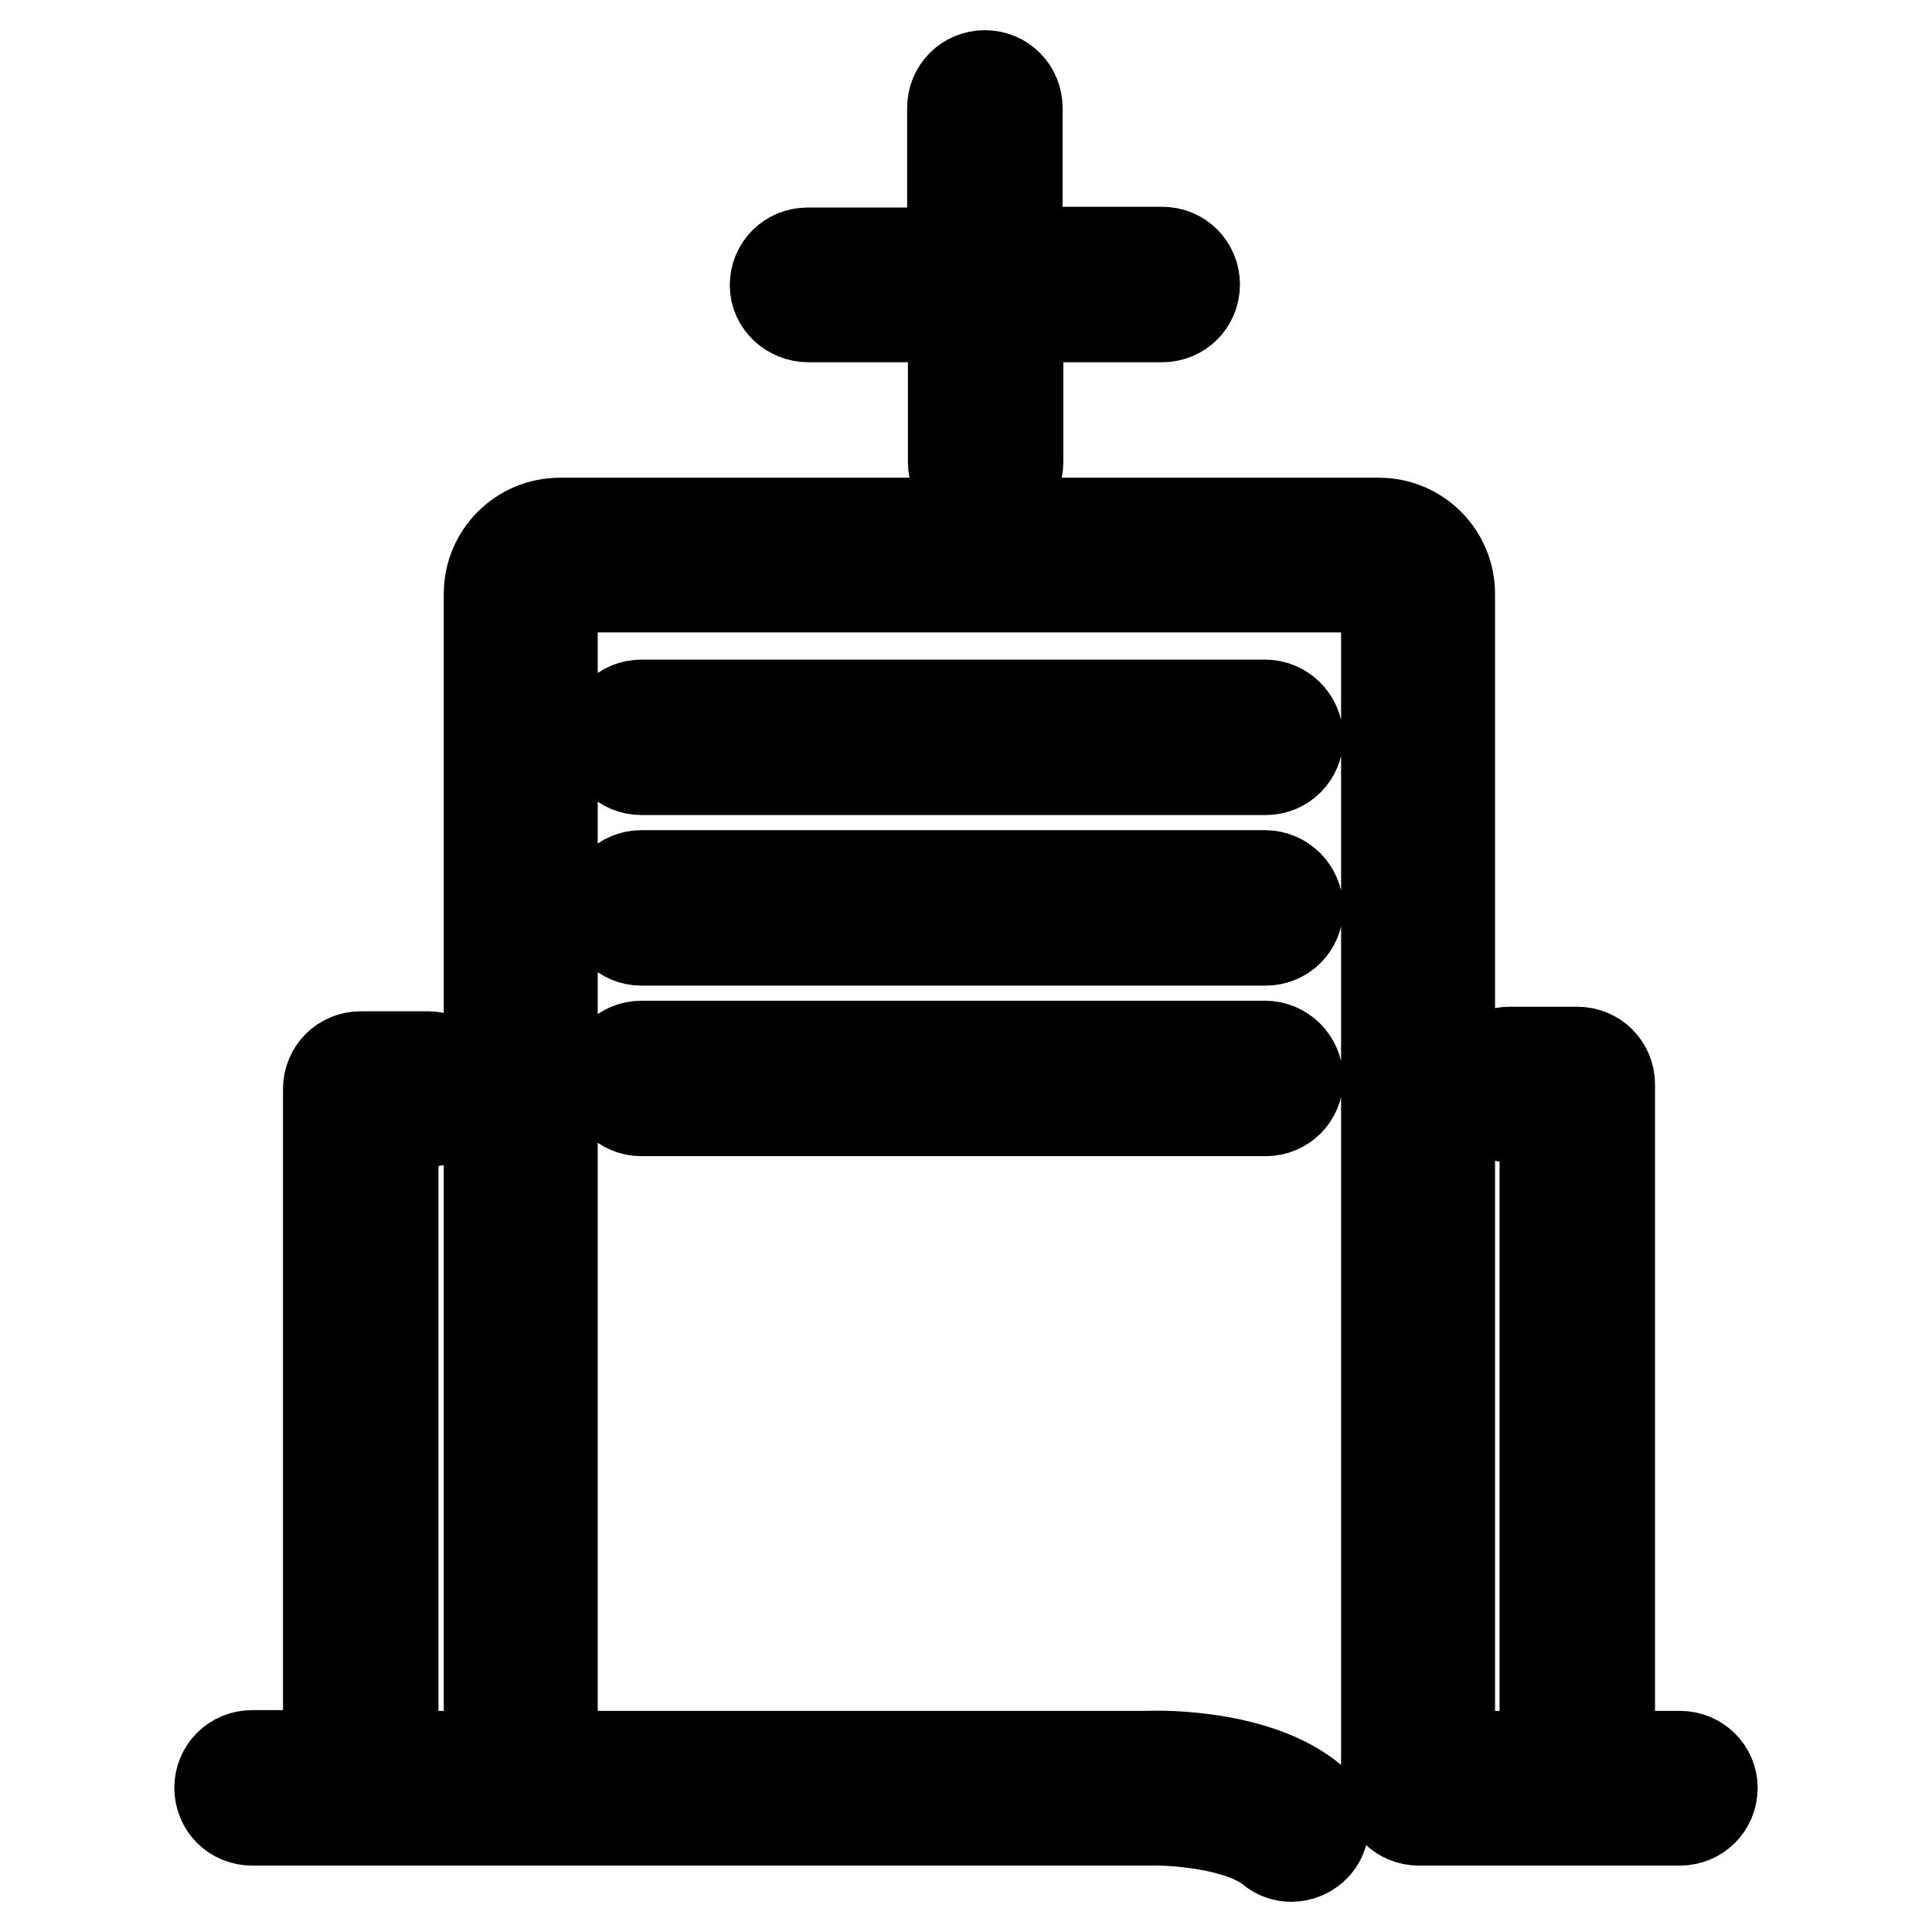
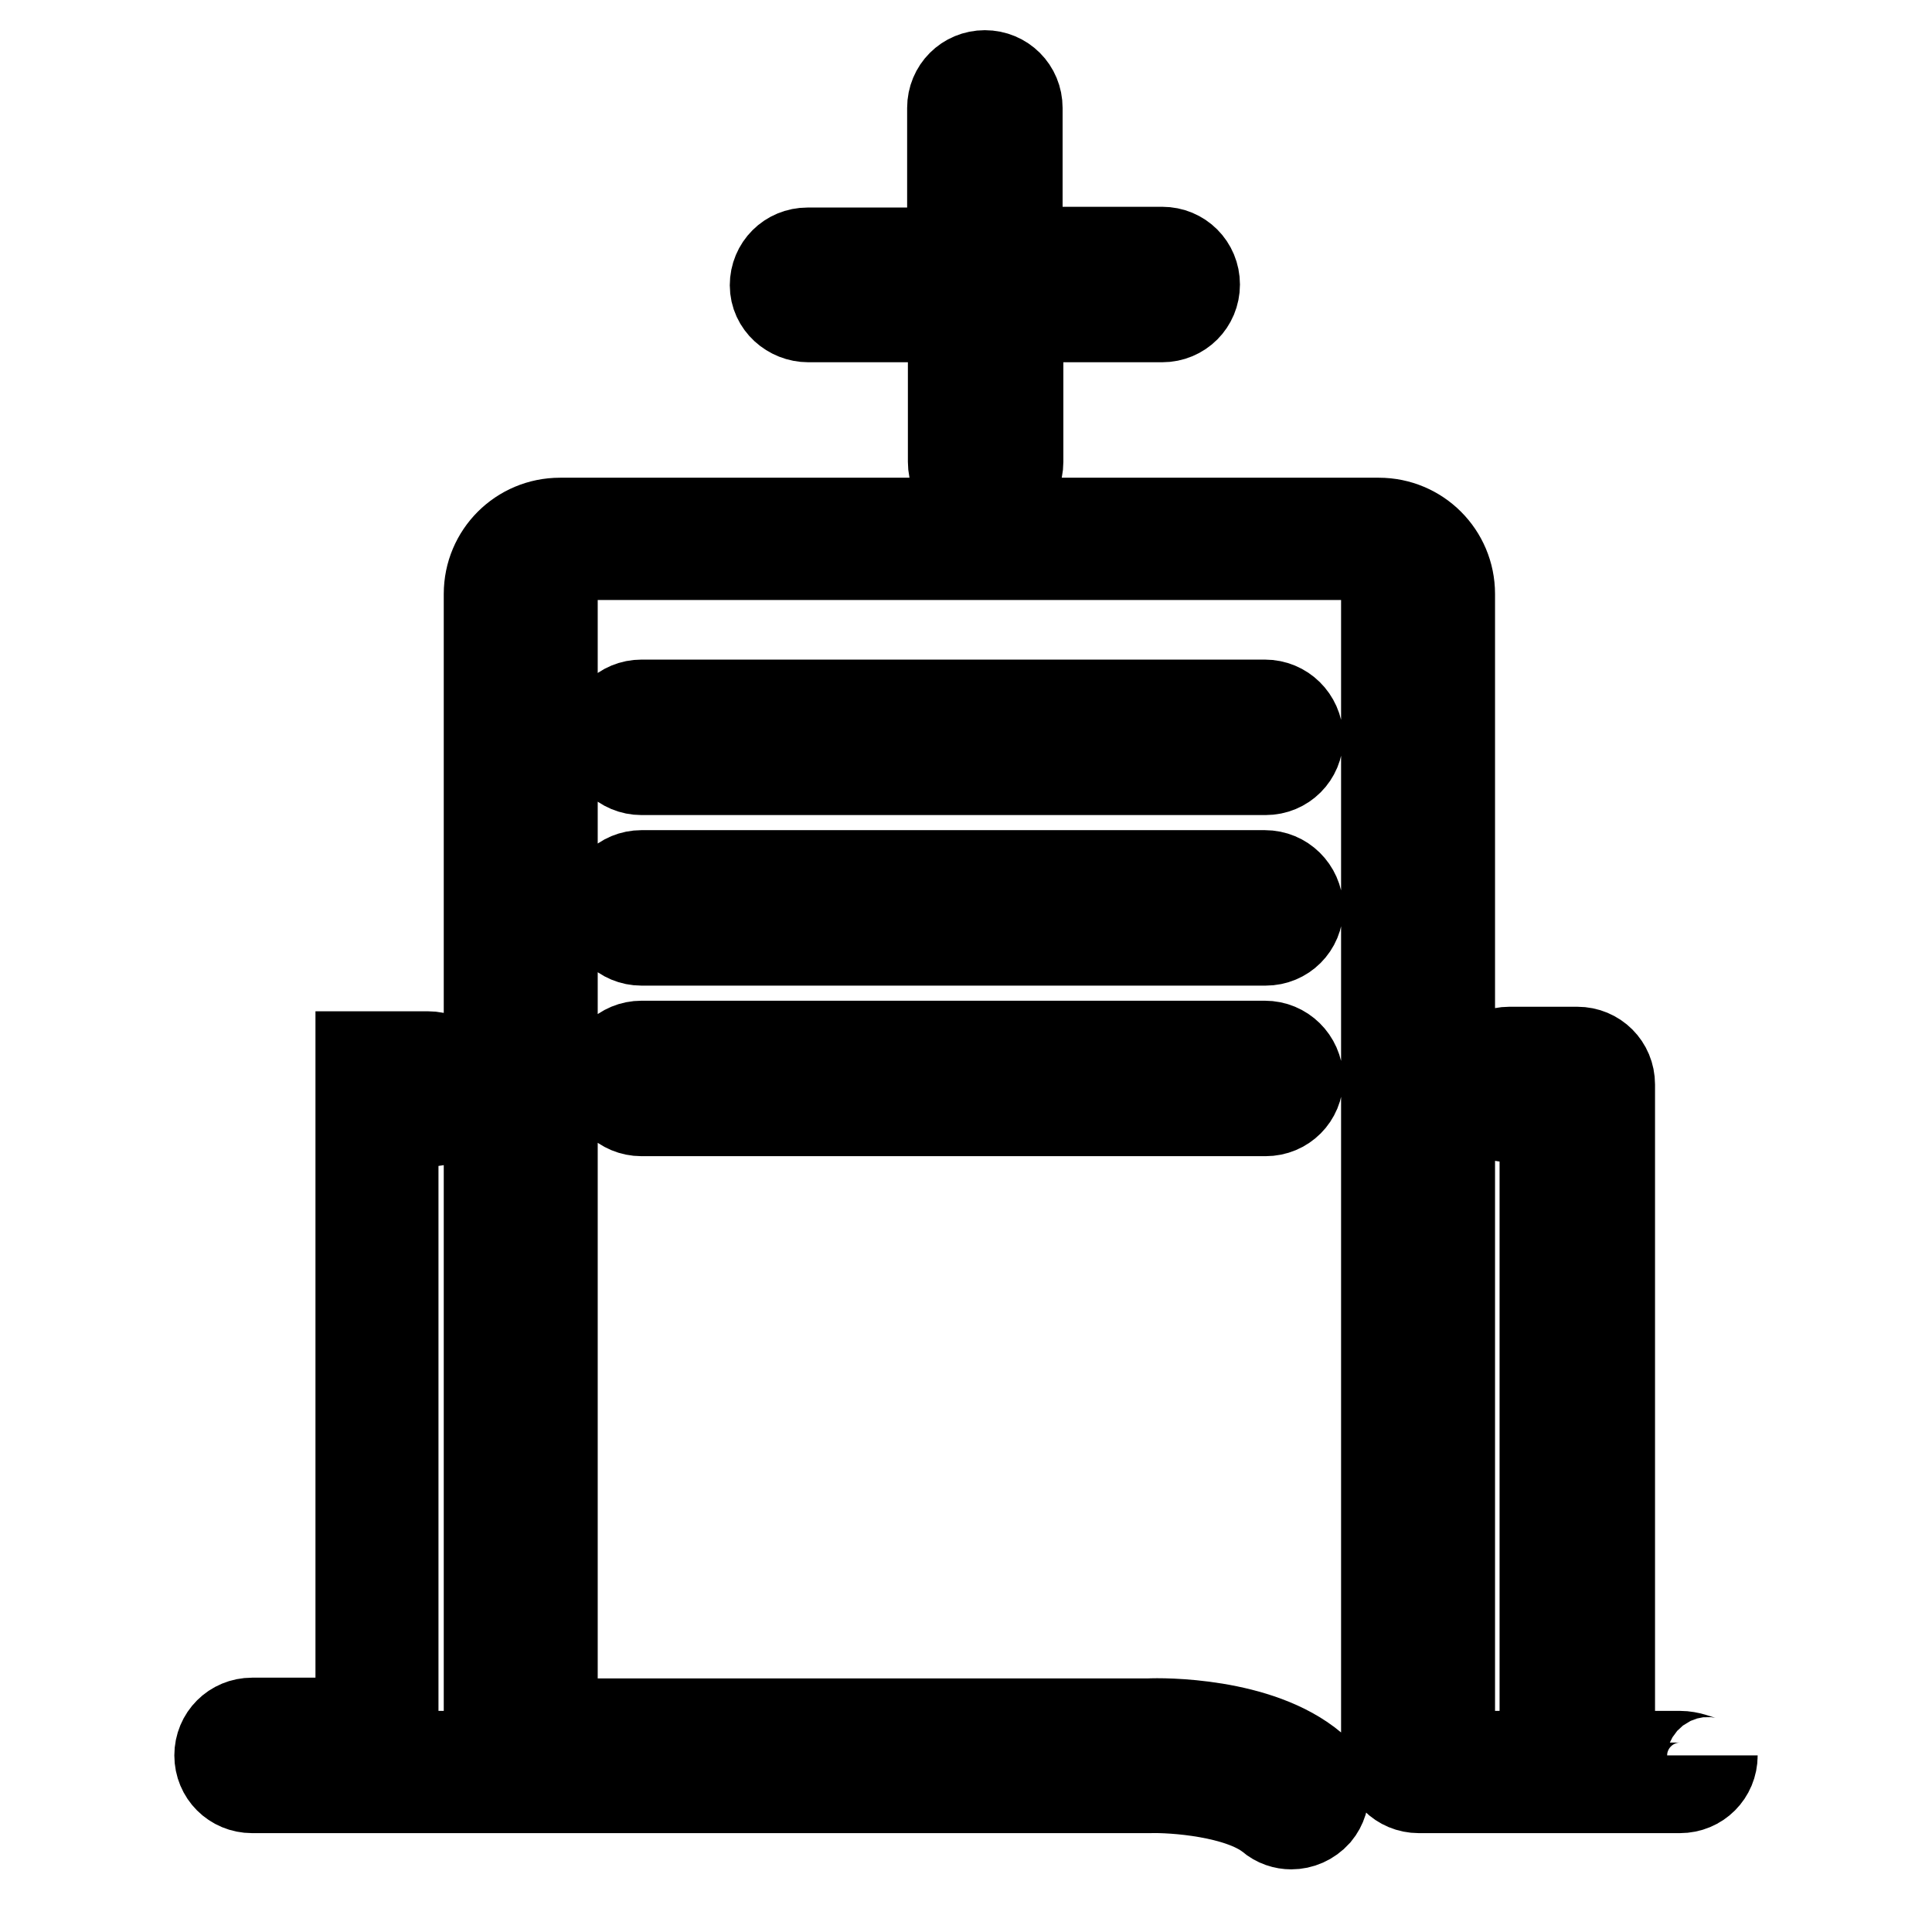
<svg xmlns="http://www.w3.org/2000/svg" version="1.1" x="0px" y="0px" viewBox="0 0 256 256" enable-background="new 0 0 256 256" xml:space="preserve">
  <g>
-     <path stroke-width="12" fill-opacity="0" stroke="#000000" d="M222.6,232.7h-9.3v-89c0-2.4-1.9-4.3-4.3-4.3h-9c-2.4,0-4.3,1.9-4.3,4.3s1.9,4.3,4.3,4.3h4.7v84.7h-12.6 v-154c0-5.2-4.2-9.4-9.4-9.4H74.2c-5.2,0-9.4,4.2-9.4,9.4v154H52.1v-84.1h4.6c2.4,0,4.3-1.9,4.3-4.3c0-2.4-1.9-4.3-4.3-4.3h-8.9 c-2.4,0-4.3,1.9-4.3,4.3v88.3H33.4c-2.4,0-4.3,1.9-4.3,4.3c0,2.4,1.9,4.3,4.3,4.3h118.8c0,0,0.1,0,0.1,0c3.1-0.1,12,0.5,16.1,3.8 c0.8,0.7,1.8,1,2.7,1c1.2,0,2.4-0.5,3.3-1.5c1.5-1.8,1.3-4.5-0.5-6c-7.1-6-20-5.9-21.7-5.8H73.2v-154c0-0.5,0.4-0.9,0.9-0.9h108.7 c0.5,0,0.9,0.4,0.9,0.9v158.2c0,2.4,1.9,4.3,4.3,4.3h34.6c2.4,0,4.3-1.9,4.3-4.3C226.9,234.6,225,232.7,222.6,232.7z M167.6,138.6 H85c-2.4,0-4.3,1.9-4.3,4.3c0,2.4,1.9,4.3,4.3,4.3h82.7c2.4,0,4.3-1.9,4.3-4.3C171.9,140.5,170,138.6,167.6,138.6z M167.6,116H85 c-2.4,0-4.3,1.9-4.3,4.3c0,2.4,1.9,4.3,4.3,4.3h82.7c2.4,0,4.3-1.9,4.3-4.3C171.9,117.9,170,116,167.6,116z M167.6,93.4H85 c-2.4,0-4.3,1.9-4.3,4.3c0,2.4,1.9,4.3,4.3,4.3h82.7c2.4,0,4.3-1.9,4.3-4.3C171.9,95.3,170,93.4,167.6,93.4z M107.1,42h19.2v19.2 c0,2.4,1.9,4.3,4.3,4.3c2.4,0,4.3-1.9,4.3-4.3V42H154c2.4,0,4.3-1.9,4.3-4.3c0-2.4-1.9-4.3-4.3-4.3h-19.2V14.3 c0-2.4-1.9-4.3-4.3-4.3c-2.4,0-4.3,1.9-4.3,4.3v19.2h-19.2c-2.4,0-4.3,1.9-4.3,4.3S104.8,42,107.1,42z" />
+     <path stroke-width="12" fill-opacity="0" stroke="#000000" d="M222.6,232.7h-9.3v-89c0-2.4-1.9-4.3-4.3-4.3h-9c-2.4,0-4.3,1.9-4.3,4.3s1.9,4.3,4.3,4.3h4.7v84.7h-12.6 v-154c0-5.2-4.2-9.4-9.4-9.4H74.2c-5.2,0-9.4,4.2-9.4,9.4v154H52.1v-84.1h4.6c2.4,0,4.3-1.9,4.3-4.3c0-2.4-1.9-4.3-4.3-4.3h-8.9 v88.3H33.4c-2.4,0-4.3,1.9-4.3,4.3c0,2.4,1.9,4.3,4.3,4.3h118.8c0,0,0.1,0,0.1,0c3.1-0.1,12,0.5,16.1,3.8 c0.8,0.7,1.8,1,2.7,1c1.2,0,2.4-0.5,3.3-1.5c1.5-1.8,1.3-4.5-0.5-6c-7.1-6-20-5.9-21.7-5.8H73.2v-154c0-0.5,0.4-0.9,0.9-0.9h108.7 c0.5,0,0.9,0.4,0.9,0.9v158.2c0,2.4,1.9,4.3,4.3,4.3h34.6c2.4,0,4.3-1.9,4.3-4.3C226.9,234.6,225,232.7,222.6,232.7z M167.6,138.6 H85c-2.4,0-4.3,1.9-4.3,4.3c0,2.4,1.9,4.3,4.3,4.3h82.7c2.4,0,4.3-1.9,4.3-4.3C171.9,140.5,170,138.6,167.6,138.6z M167.6,116H85 c-2.4,0-4.3,1.9-4.3,4.3c0,2.4,1.9,4.3,4.3,4.3h82.7c2.4,0,4.3-1.9,4.3-4.3C171.9,117.9,170,116,167.6,116z M167.6,93.4H85 c-2.4,0-4.3,1.9-4.3,4.3c0,2.4,1.9,4.3,4.3,4.3h82.7c2.4,0,4.3-1.9,4.3-4.3C171.9,95.3,170,93.4,167.6,93.4z M107.1,42h19.2v19.2 c0,2.4,1.9,4.3,4.3,4.3c2.4,0,4.3-1.9,4.3-4.3V42H154c2.4,0,4.3-1.9,4.3-4.3c0-2.4-1.9-4.3-4.3-4.3h-19.2V14.3 c0-2.4-1.9-4.3-4.3-4.3c-2.4,0-4.3,1.9-4.3,4.3v19.2h-19.2c-2.4,0-4.3,1.9-4.3,4.3S104.8,42,107.1,42z" />
  </g>
</svg>